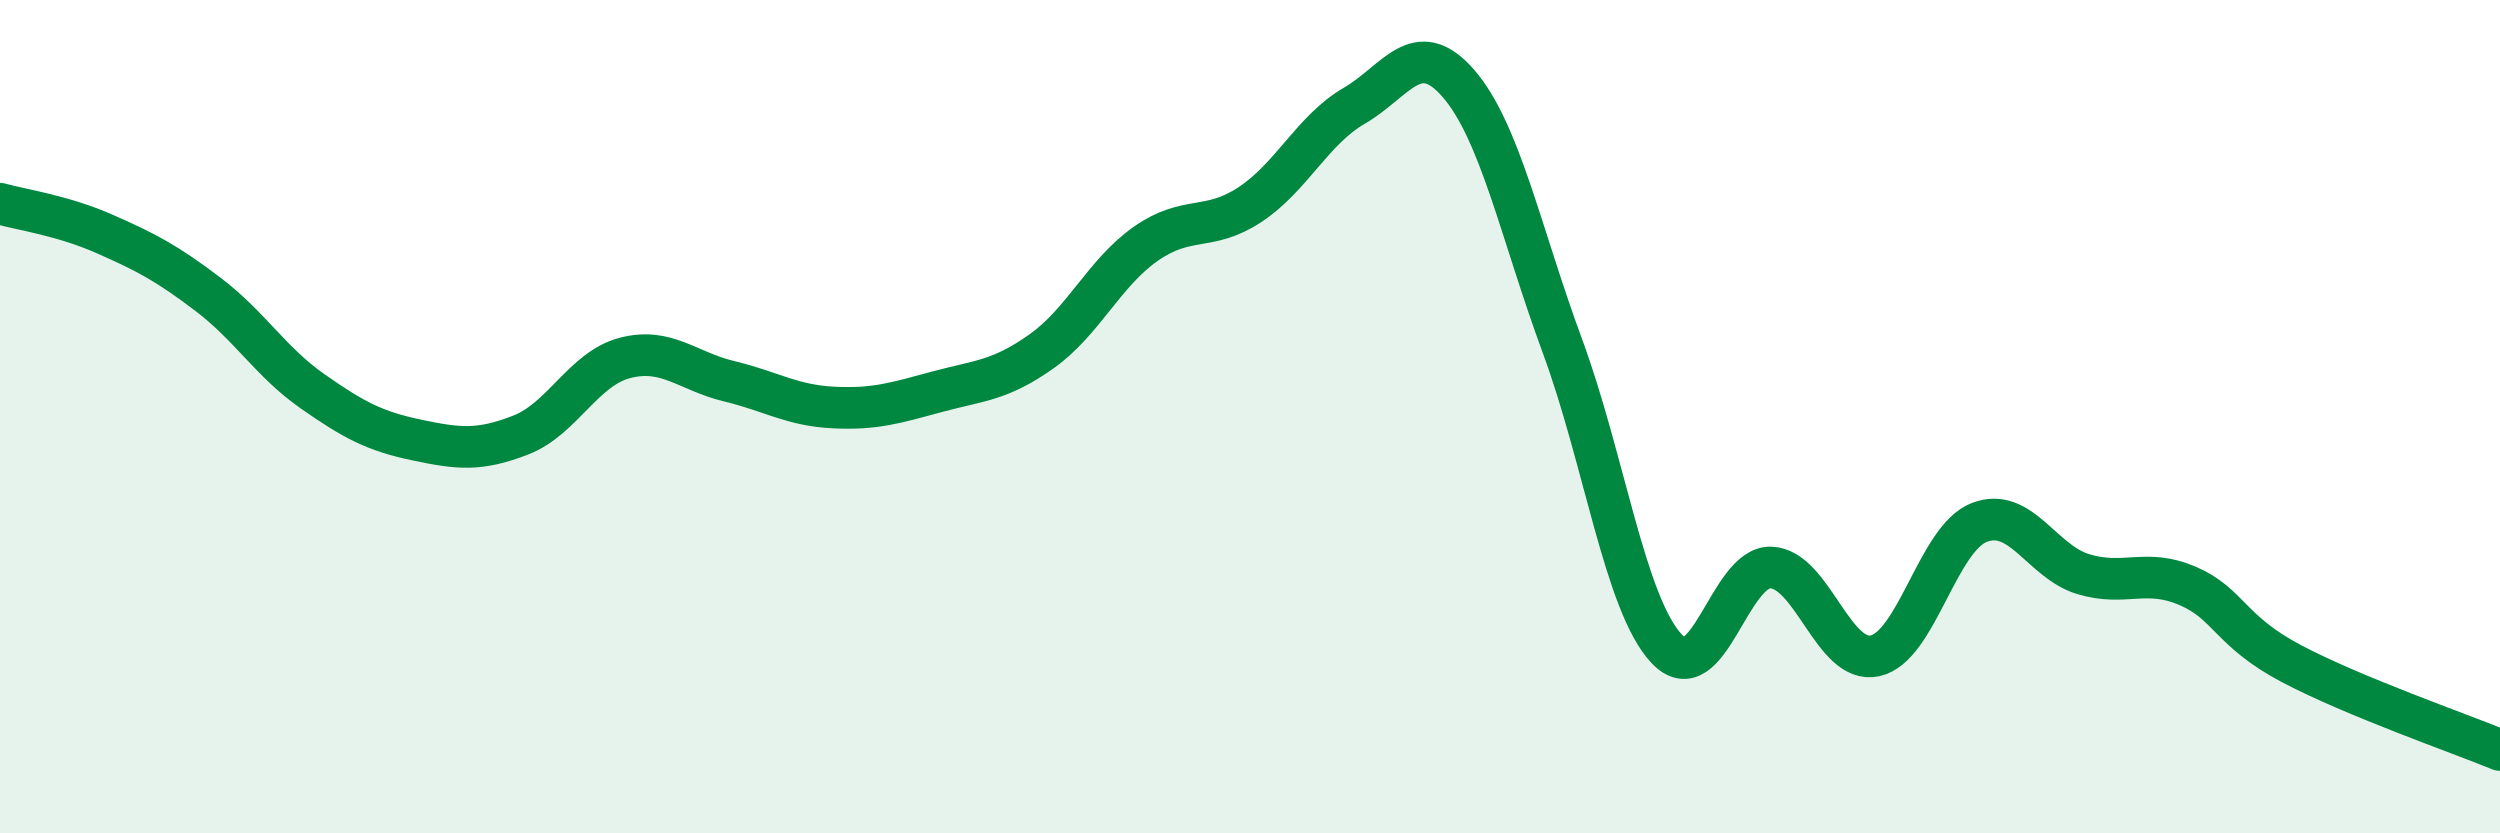
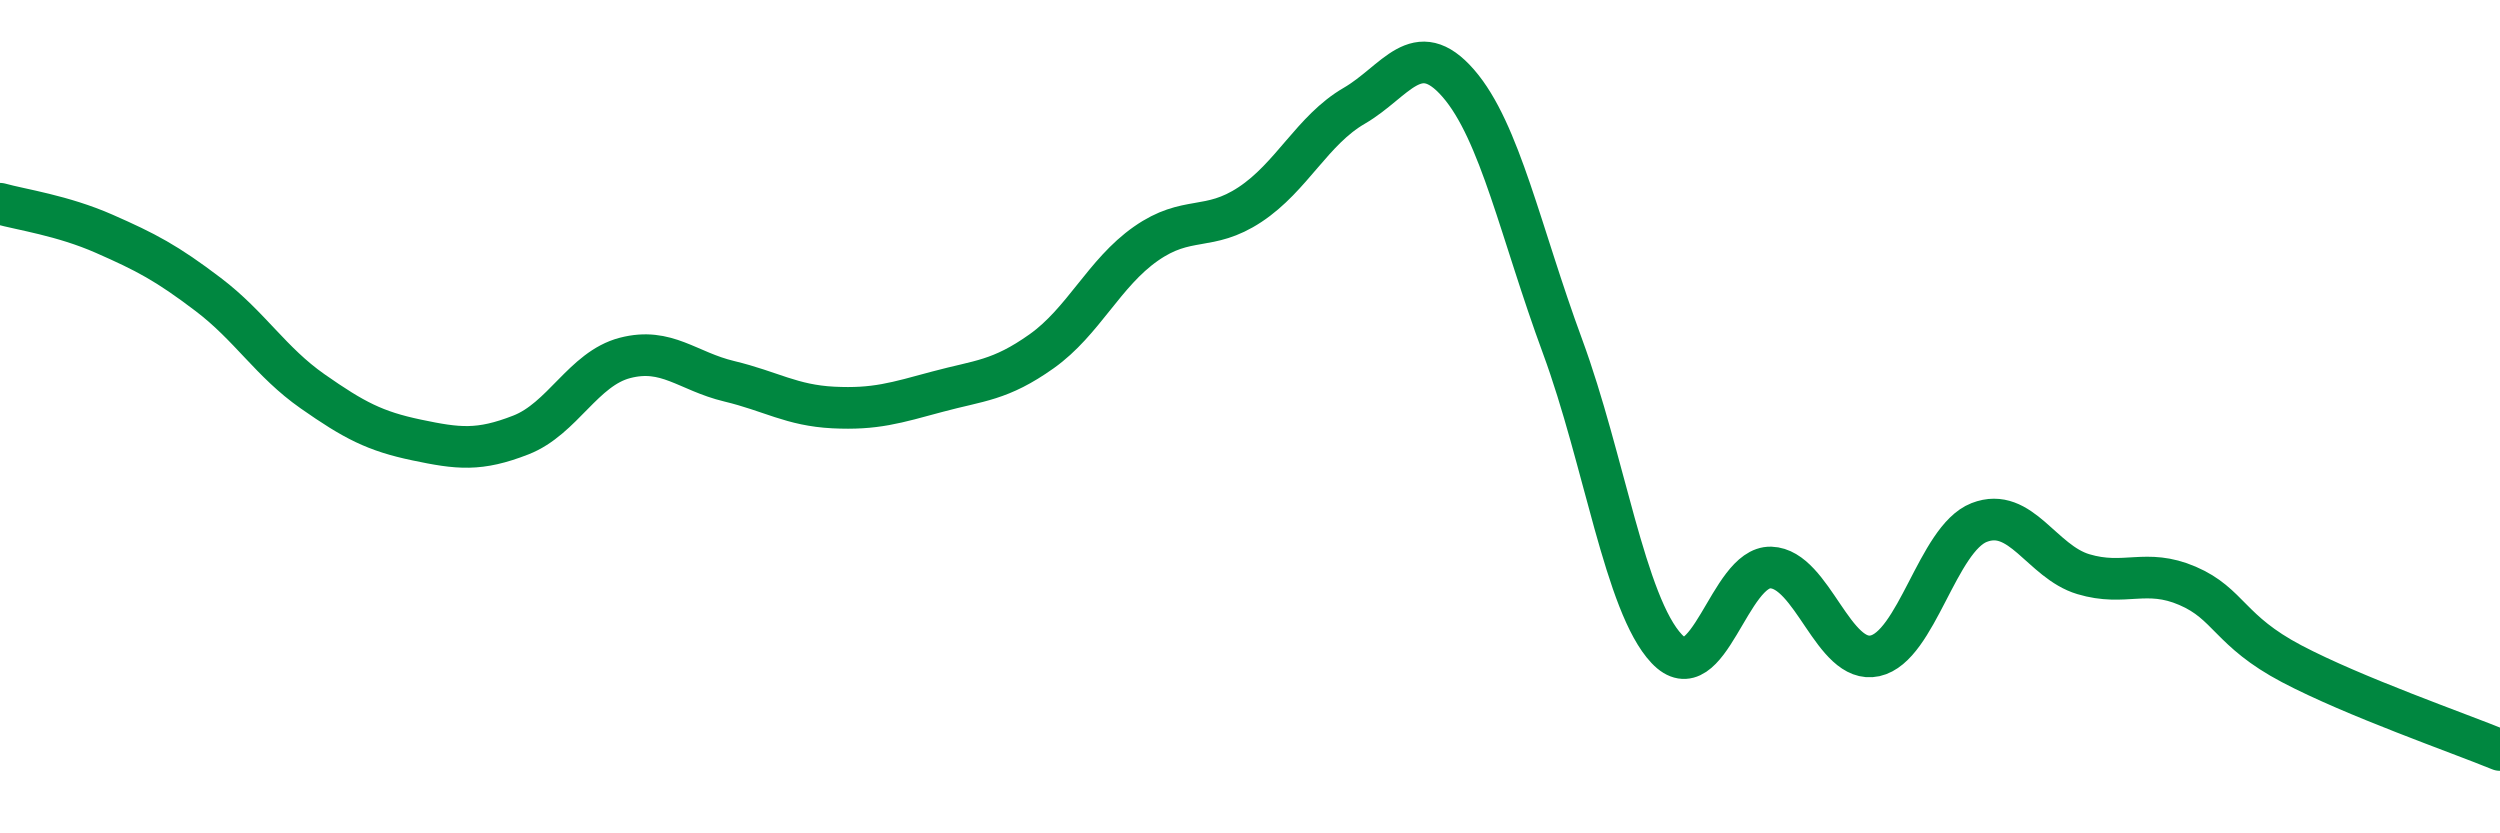
<svg xmlns="http://www.w3.org/2000/svg" width="60" height="20" viewBox="0 0 60 20">
-   <path d="M 0,4.89 C 0.5,5.03 1.5,5.17 2.5,5.61 C 3.5,6.05 4,6.31 5,7.07 C 6,7.83 6.5,8.69 7.5,9.39 C 8.5,10.09 9,10.35 10,10.56 C 11,10.77 11.5,10.83 12.5,10.44 C 13.5,10.05 14,8.85 15,8.59 C 16,8.33 16.5,8.91 17.5,9.15 C 18.5,9.39 19,9.73 20,9.78 C 21,9.83 21.5,9.67 22.5,9.4 C 23.5,9.13 24,9.14 25,8.43 C 26,7.72 26.5,6.55 27.5,5.85 C 28.5,5.15 29,5.57 30,4.91 C 31,4.25 31.5,3.12 32.5,2.54 C 33.5,1.96 34,0.85 35,2 C 36,3.15 36.5,5.6 37.5,8.31 C 38.5,11.02 39,14.51 40,15.57 C 41,16.63 41.5,13.59 42.5,13.62 C 43.5,13.65 44,15.96 45,15.74 C 46,15.52 46.5,12.93 47.5,12.54 C 48.5,12.15 49,13.48 50,13.78 C 51,14.08 51.5,13.63 52.5,14.06 C 53.5,14.49 53.5,15.14 55,15.93 C 56.5,16.72 59,17.59 60,18L60 20L0 20Z" fill="#008740" opacity="0.1" stroke-linecap="round" stroke-linejoin="round" />
  <path d="M 0,4.89 C 0.5,5.03 1.5,5.17 2.5,5.61 C 3.5,6.05 4,6.31 5,7.07 C 6,7.83 6.5,8.69 7.5,9.39 C 8.5,10.09 9,10.35 10,10.56 C 11,10.77 11.5,10.83 12.5,10.44 C 13.5,10.05 14,8.85 15,8.59 C 16,8.33 16.5,8.91 17.5,9.15 C 18.5,9.39 19,9.73 20,9.78 C 21,9.83 21.5,9.67 22.5,9.4 C 23.5,9.13 24,9.14 25,8.43 C 26,7.72 26.5,6.55 27.5,5.85 C 28.5,5.15 29,5.57 30,4.91 C 31,4.25 31.5,3.12 32.5,2.54 C 33.5,1.96 34,0.85 35,2 C 36,3.15 36.5,5.6 37.5,8.31 C 38.5,11.02 39,14.51 40,15.57 C 41,16.63 41.5,13.59 42.5,13.62 C 43.5,13.65 44,15.96 45,15.74 C 46,15.52 46.5,12.93 47.5,12.54 C 48.5,12.15 49,13.48 50,13.78 C 51,14.08 51.5,13.63 52.5,14.06 C 53.5,14.49 53.5,15.14 55,15.93 C 56.5,16.72 59,17.59 60,18" stroke="#008740" stroke-width="1" fill="none" stroke-linecap="round" stroke-linejoin="round" />
</svg>